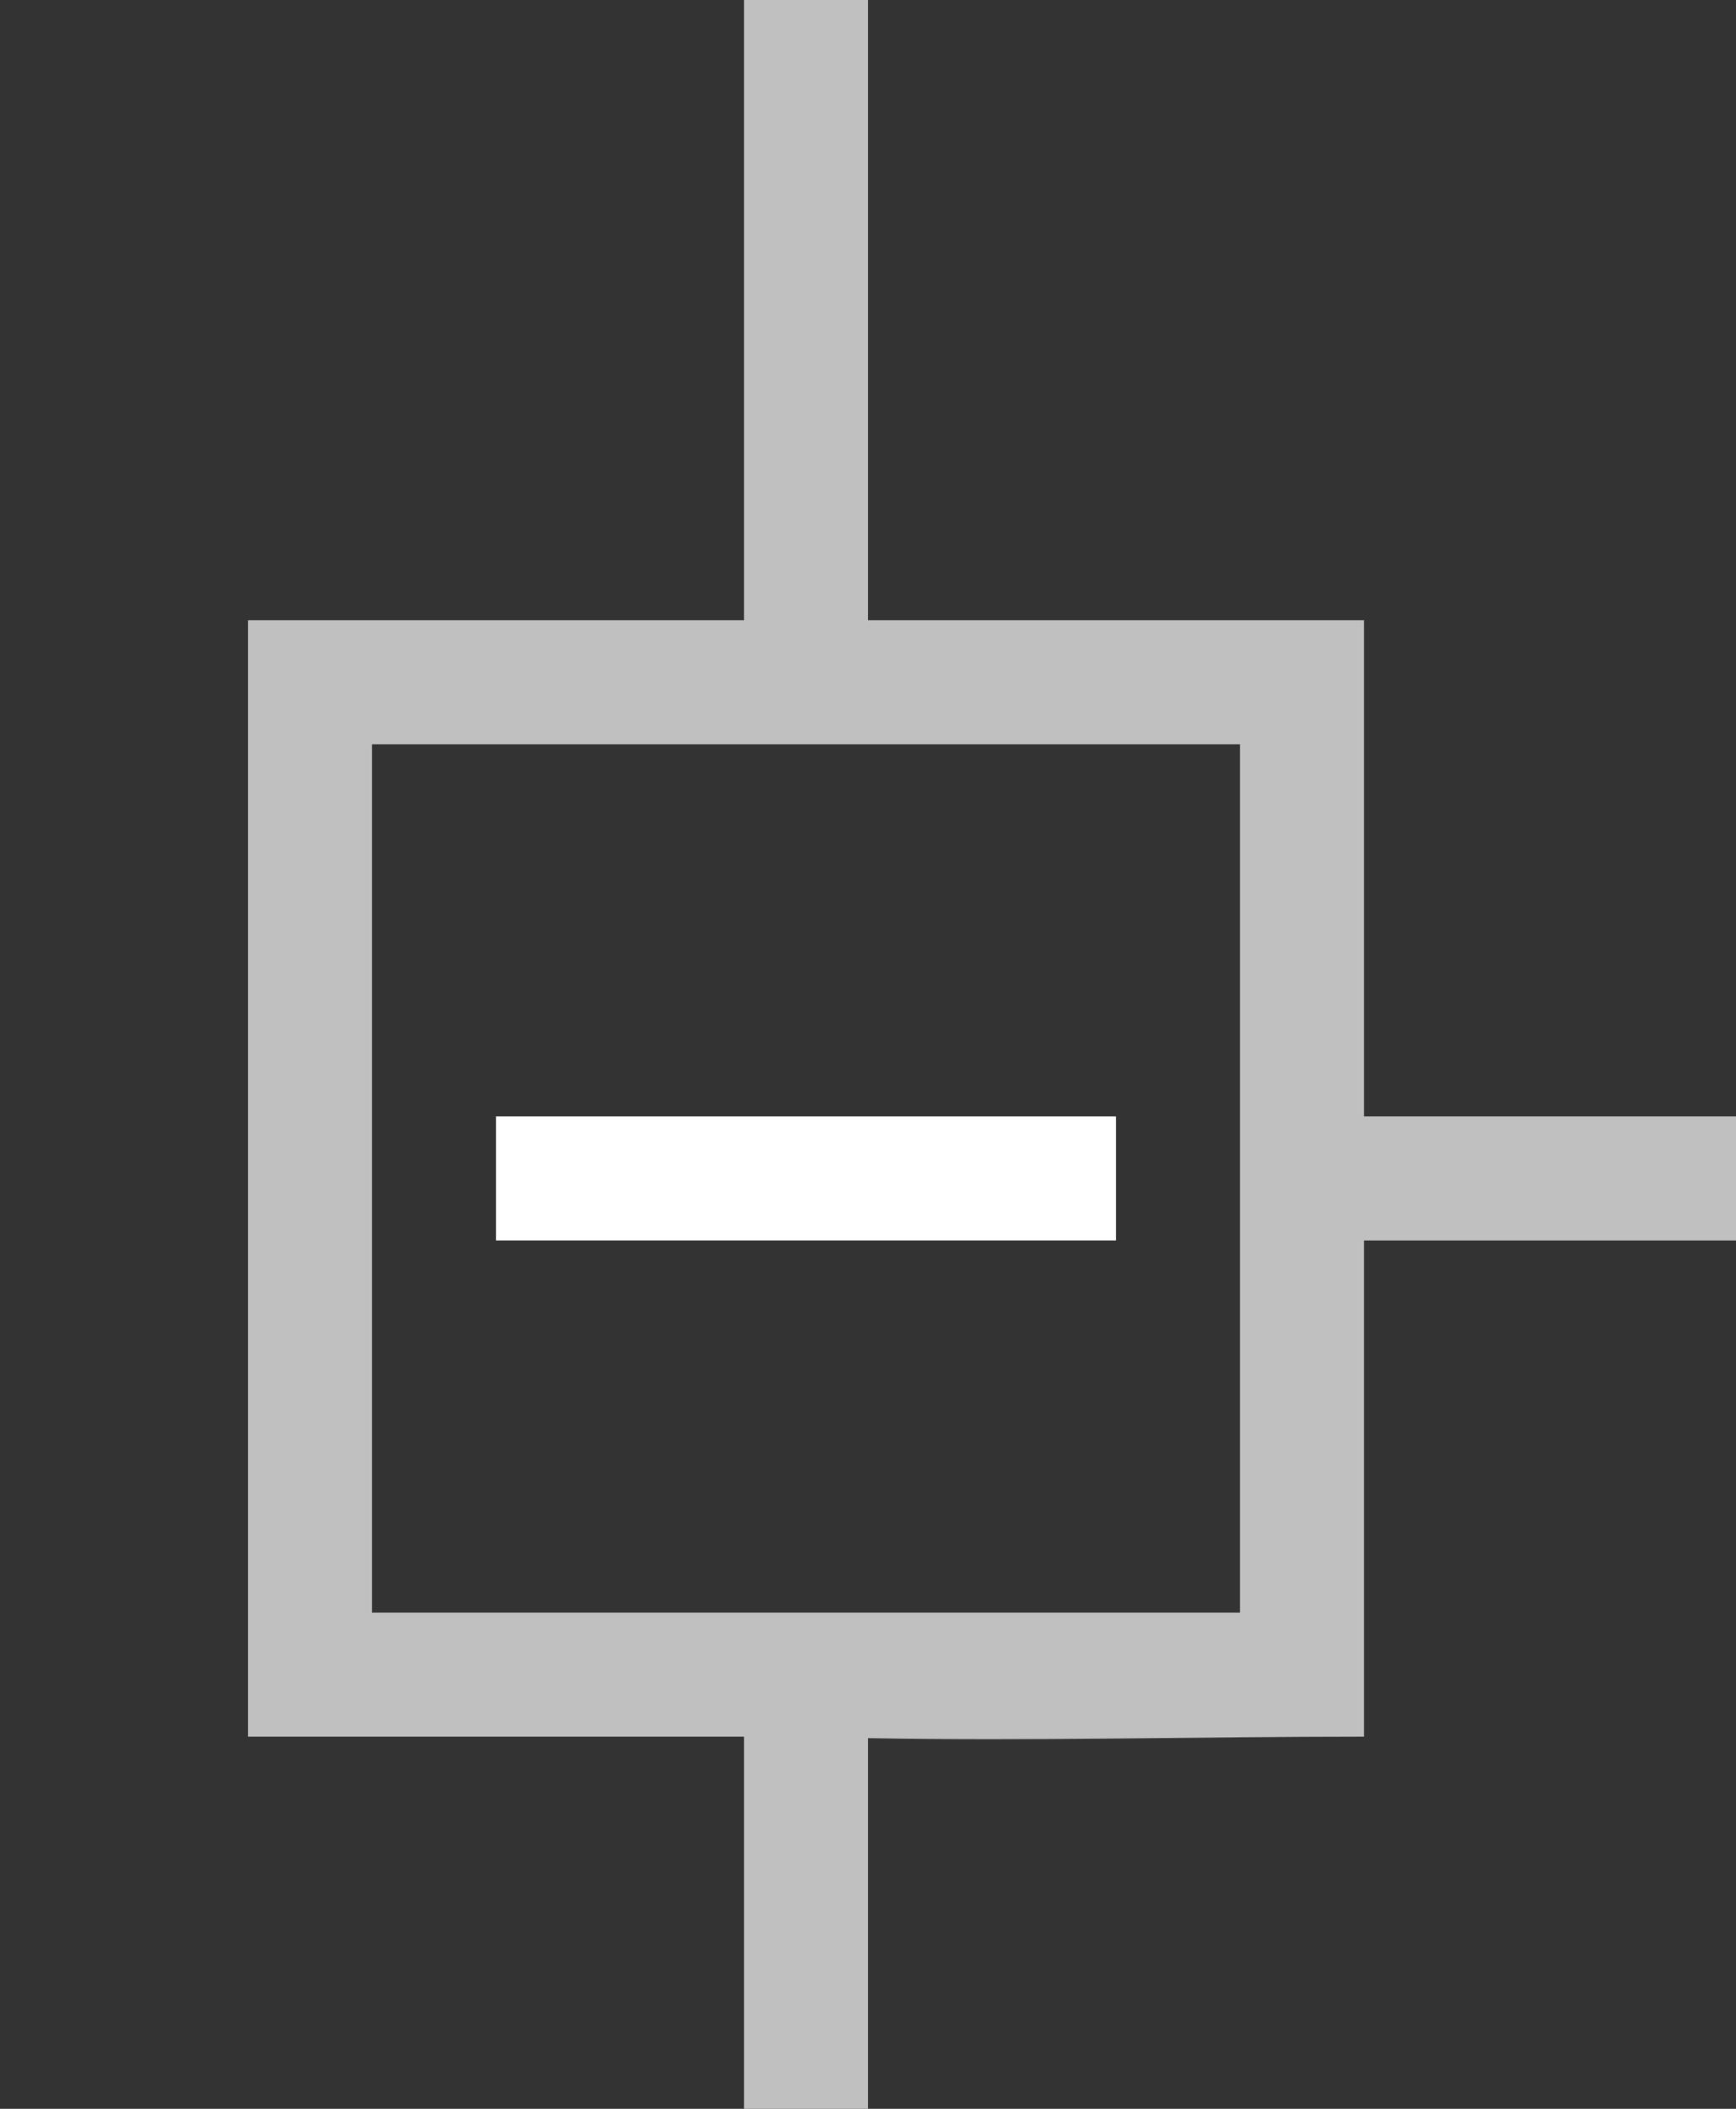
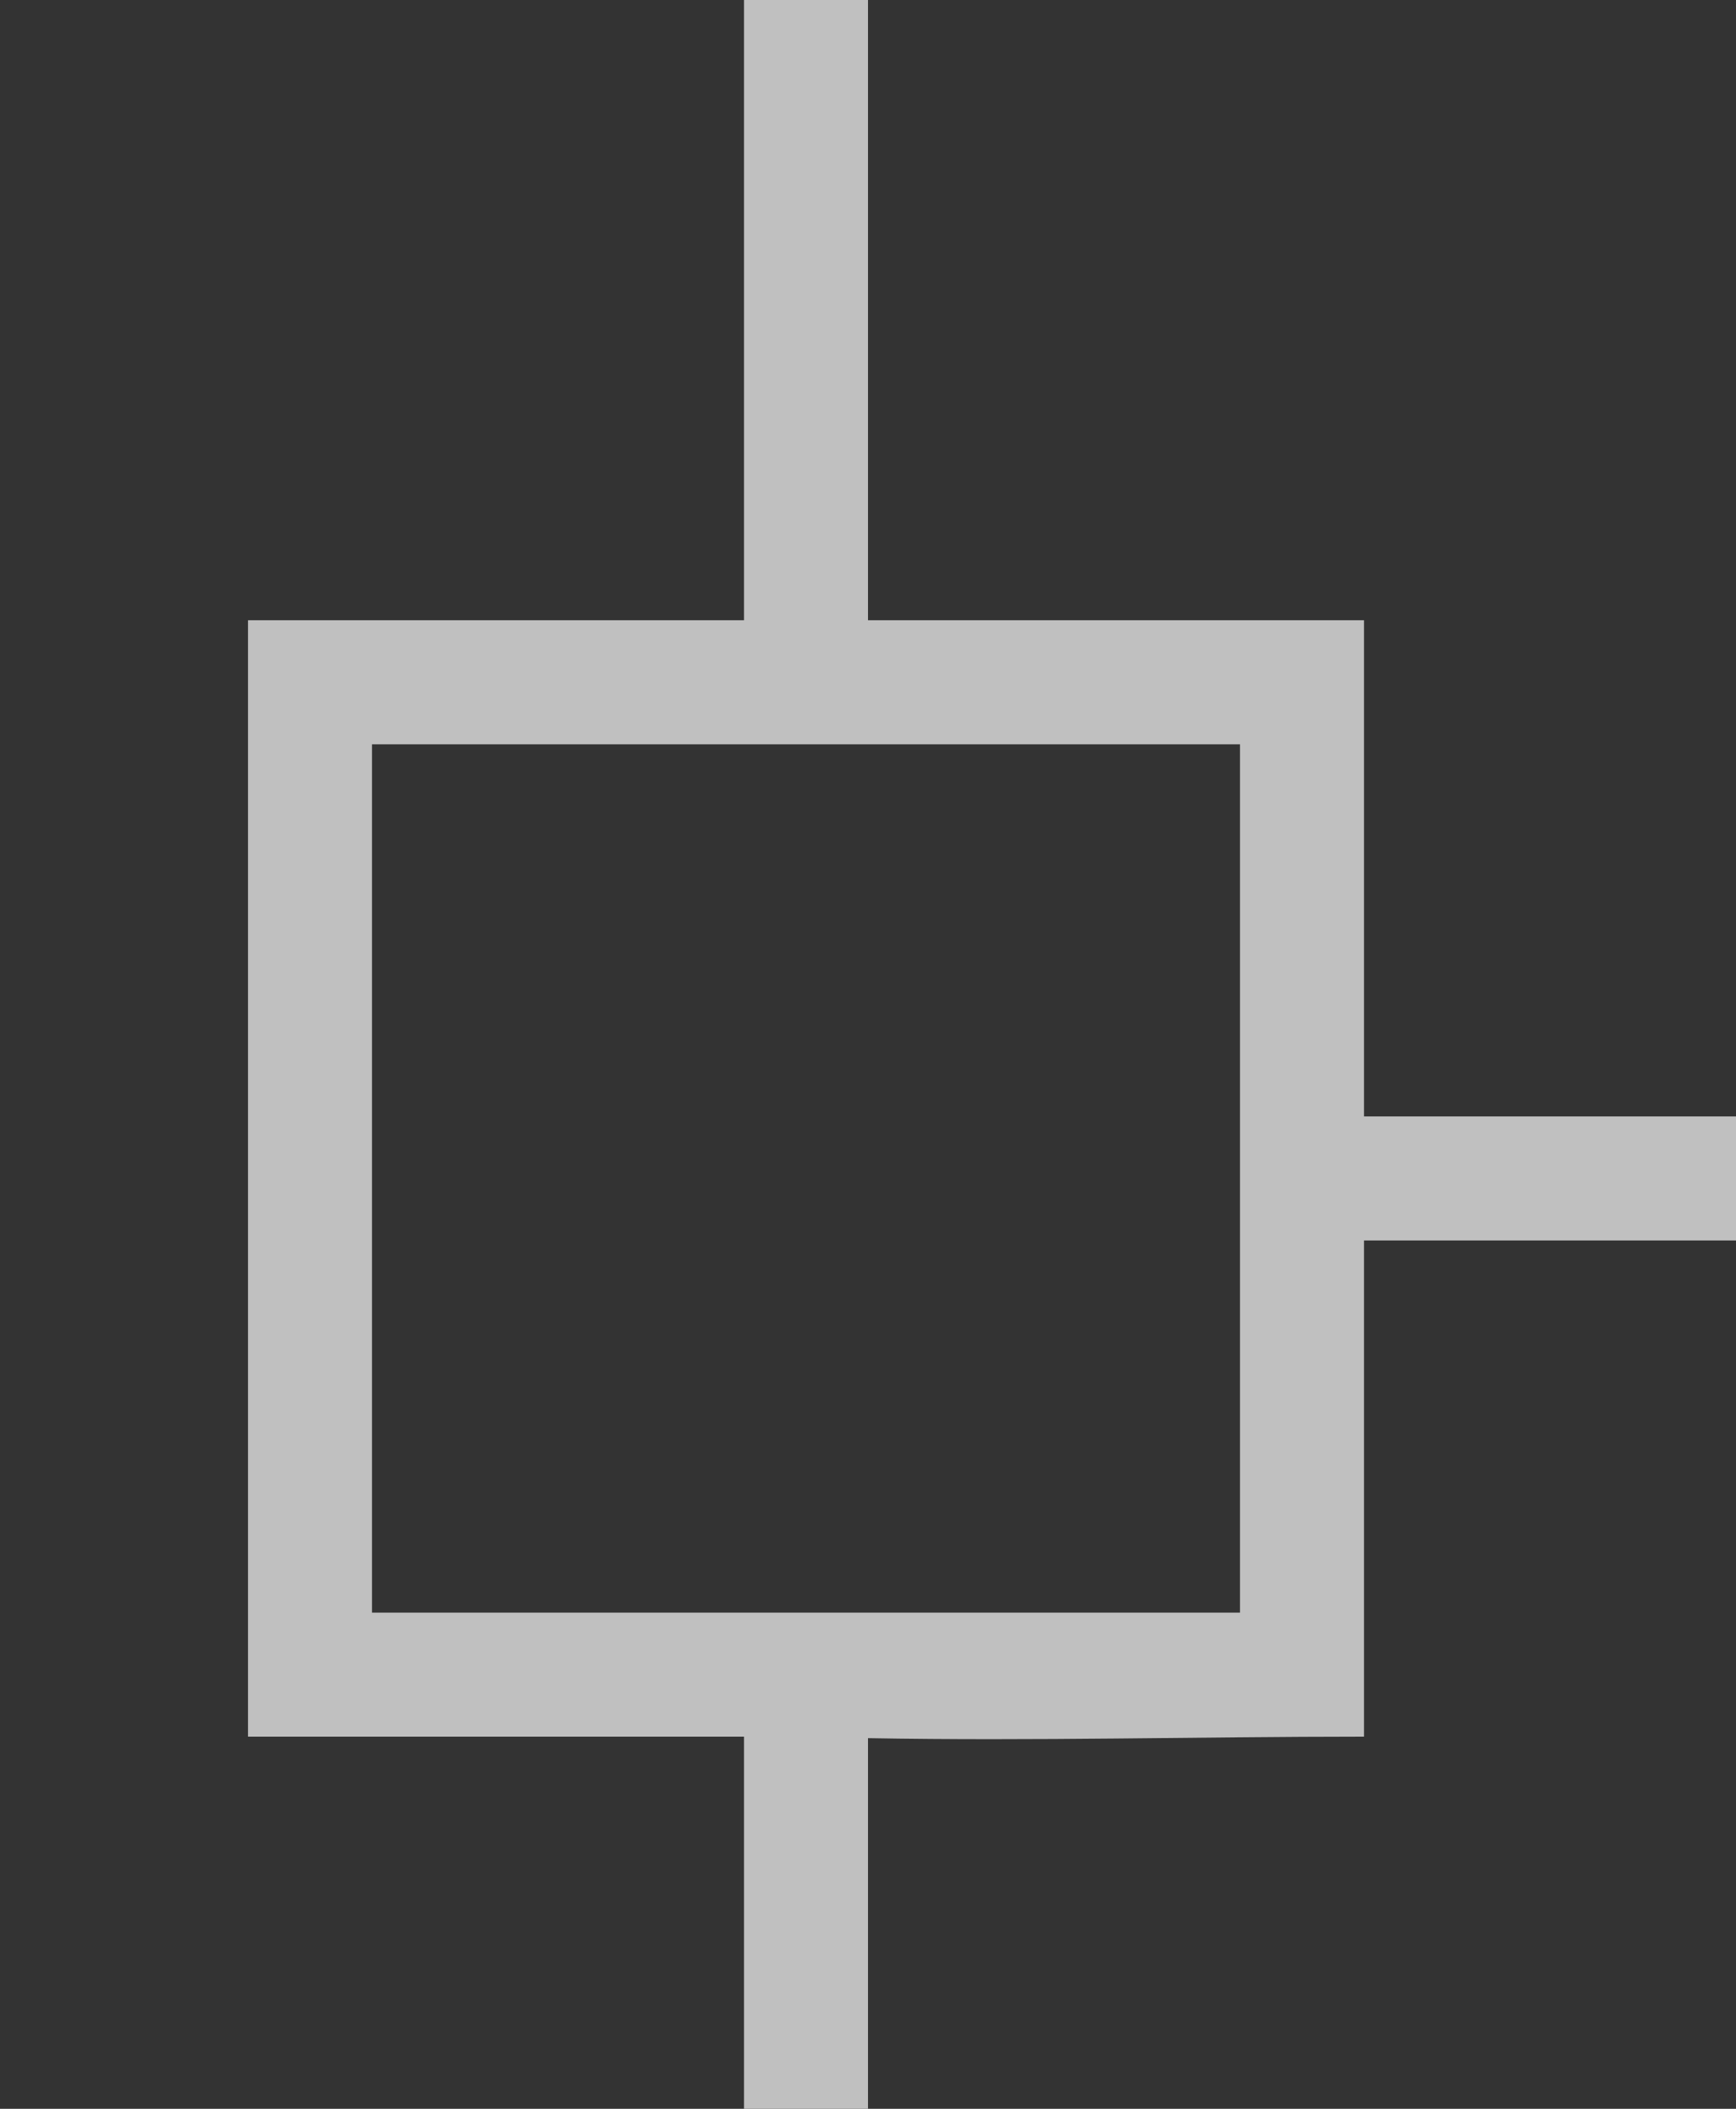
<svg xmlns="http://www.w3.org/2000/svg" width="100%" height="100%" viewBox="0 0 14 17" version="1.1" xml:space="preserve" style="fill-rule:evenodd;clip-rule:evenodd;stroke-linejoin:round;stroke-miterlimit:1.414;">
  <rect x="0" y="0" width="14" height="17" fill="#333333" stroke="none" />
  <path d="M7,14.012l0,2.988l-1,0l0,-3l-4,0l0,-9l4,0l0,-5l1,0l0,5l4,0l0,4l3,0l0,1l-3,0l0,4c-1.333,0 -2.667,0.036 -4,0.012Zm3,-5.511l0,-2.501l-7,0l0,7l7,0c0,-1.5 0,-4.499 0,-4.499Z" style="fill:#c0c0c0;" />
-   <rect x="4" y="9" width="5" height="1" style="fill:#fff;" />
</svg>